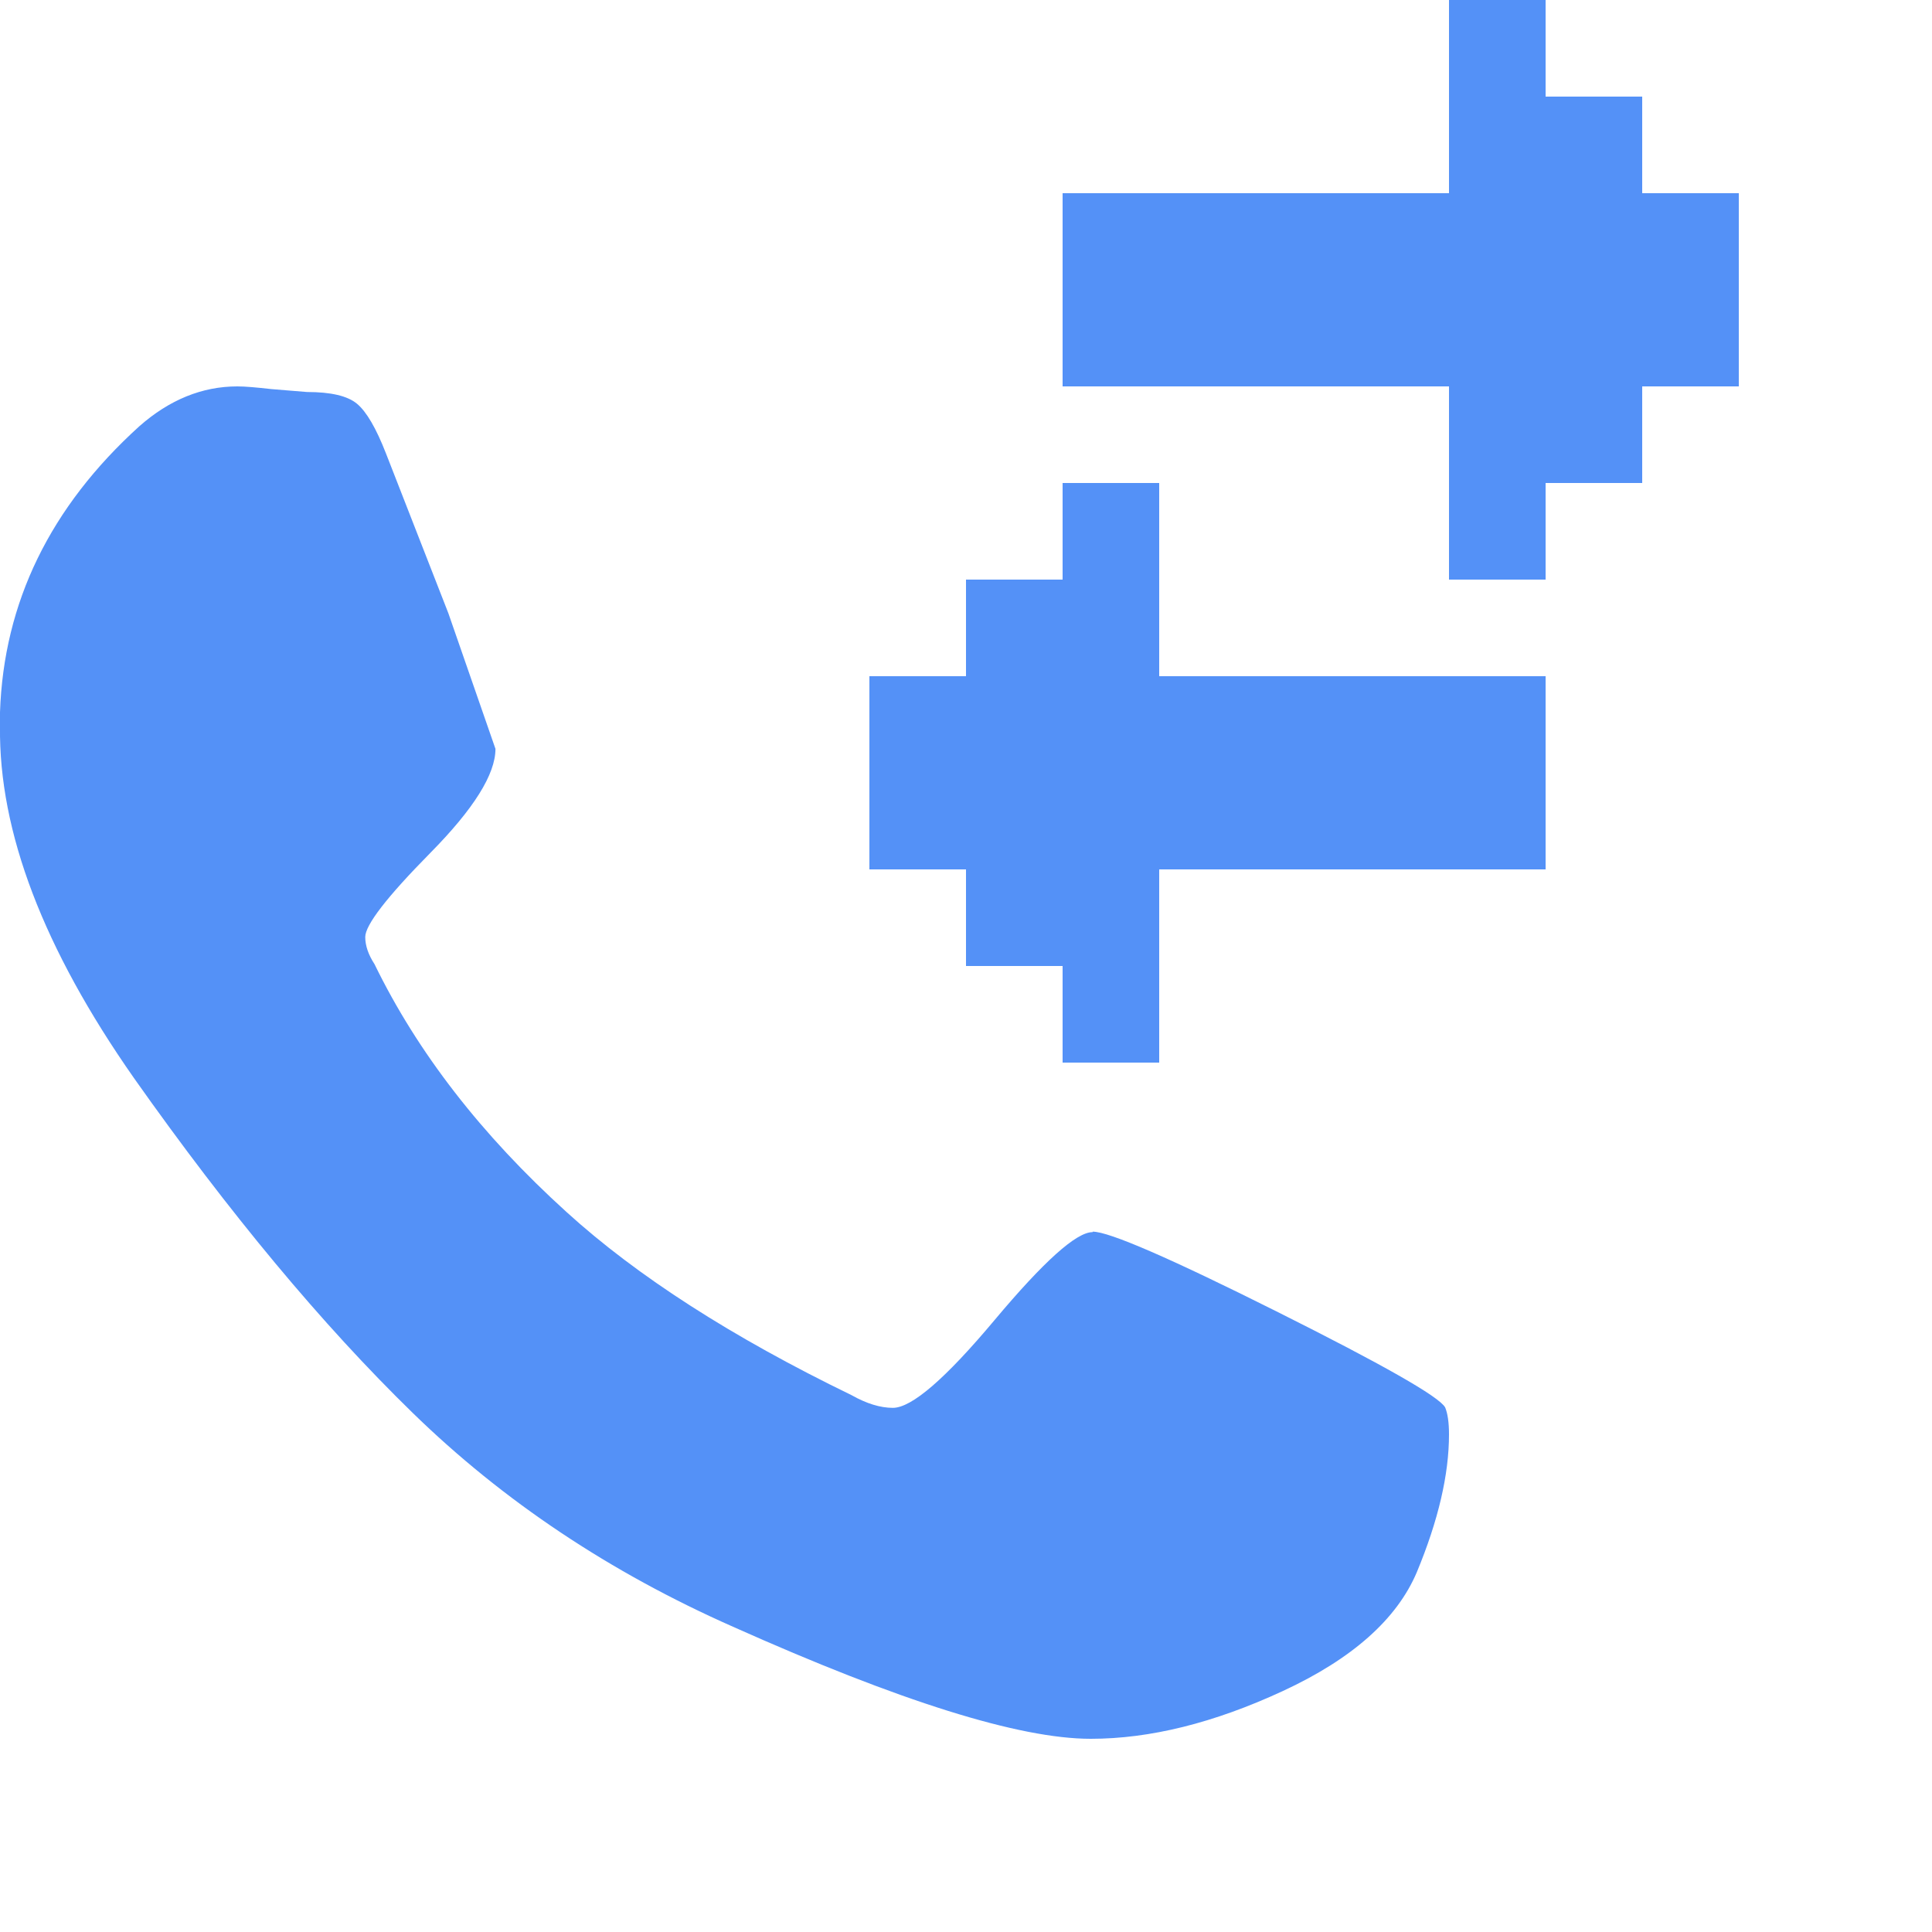
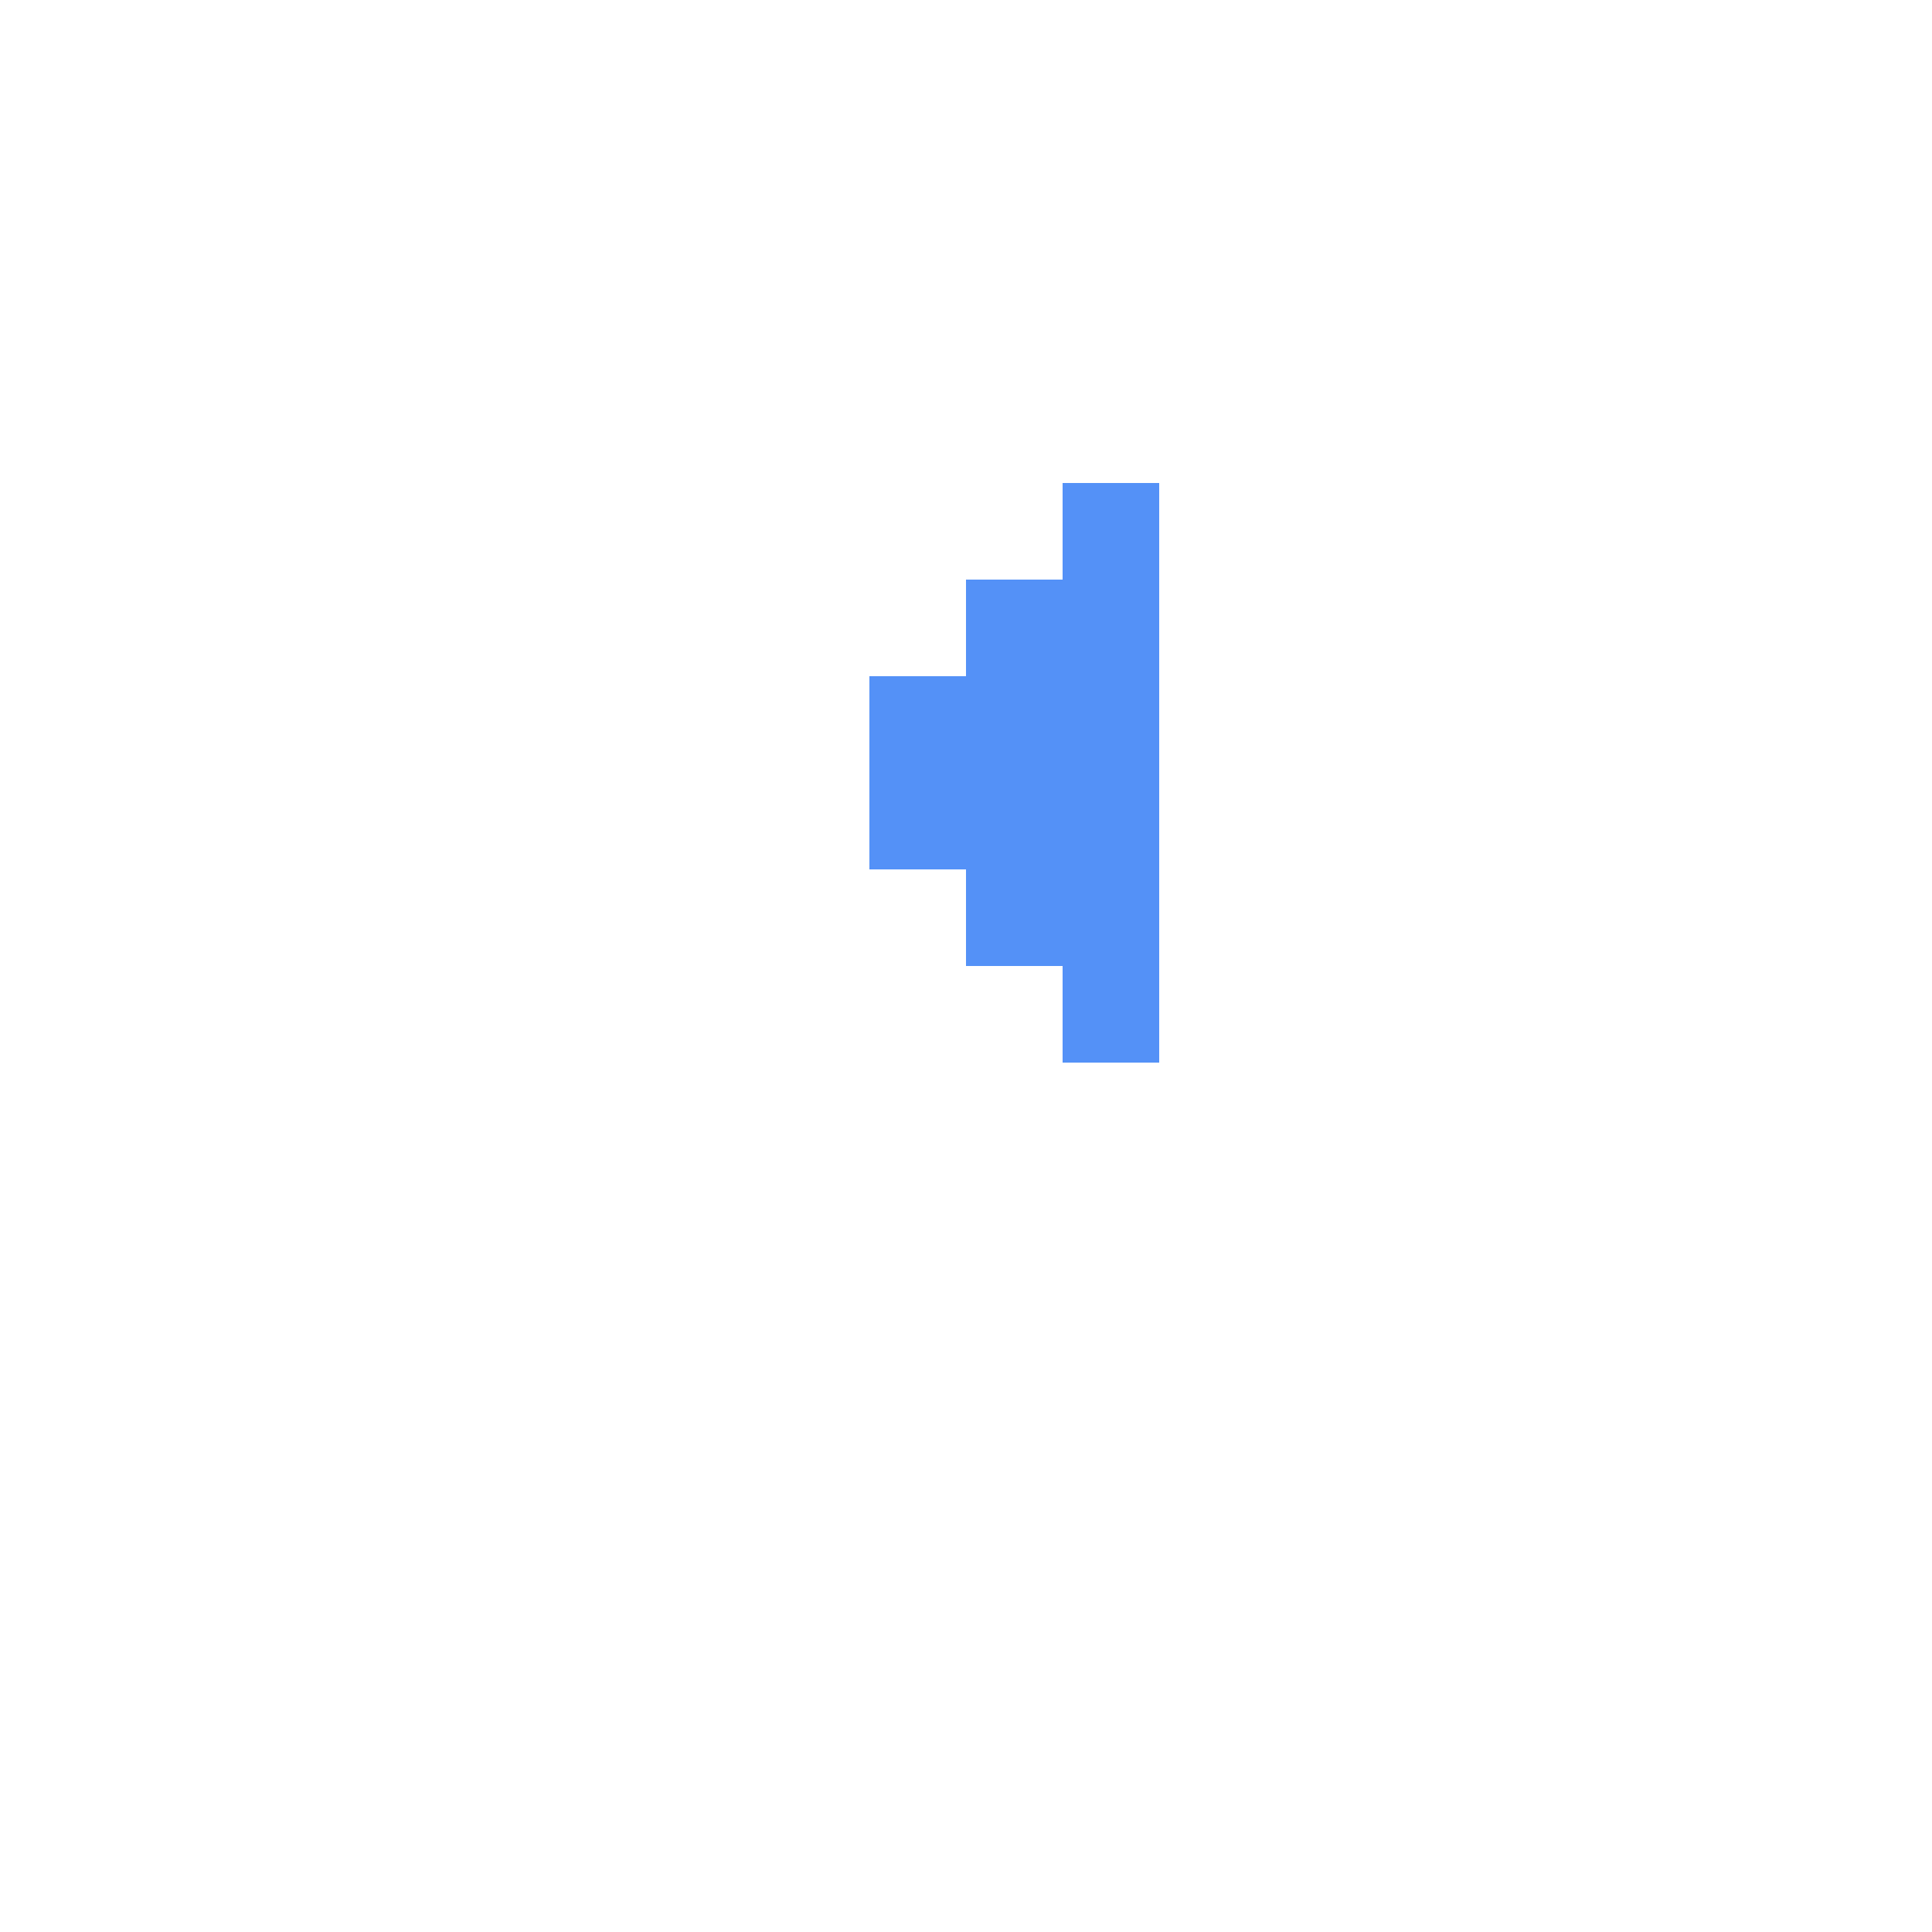
<svg xmlns="http://www.w3.org/2000/svg" width="20" height="20" fill="#5491f7" fill-rule="evenodd">
-   <path d="M11.312 12.75c.17 0 .804.276 1.903.826s1.68.88 1.745.993c.026.062.04.156.04.28 0 .414-.11.889-.333 1.426-.207.488-.67.898-1.386 1.23s-1.378.495-1.99.495c-.74 0-1.974-.387-3.703-1.16-1.275-.564-2.38-1.302-3.316-2.214s-1.898-2.067-2.886-3.467C.45 9.822-.013 8.61 0 7.522v-.148c.038-1.138.52-2.126 1.443-2.962.311-.274.65-.412 1.014-.412.079 0 .196.01.353.028l.368.03c.247 0 .42.04.518.122s.198.253.3.515l.645 1.652.488 1.405c0 .263-.225.622-.675 1.078s-.673.746-.673.87c0 .089.032.183.096.281.444.912 1.107 1.768 1.99 2.568.729.662 1.711 1.293 2.947 1.893.156.088.299.132.429.132.195 0 .545-.303 1.053-.909s.846-.91 1.014-.91l.002-.005zM11 2h7v2h-7V2z" />
-   <path d="M17 2h1v2h-1V2zm-1-1h1v4h-1V1zm-1-1h1v6h-1V0zm1 7H9v2h7V7z" />
-   <path d="M10 7H9v2h1V7zm1-1h-1v4h1V6zm1-1h-1v6h1V5z" />
+   <path d="M10 7H9v2h1V7zm1-1h-1v4h1V6m1-1h-1v6h1V5z" />
</svg>